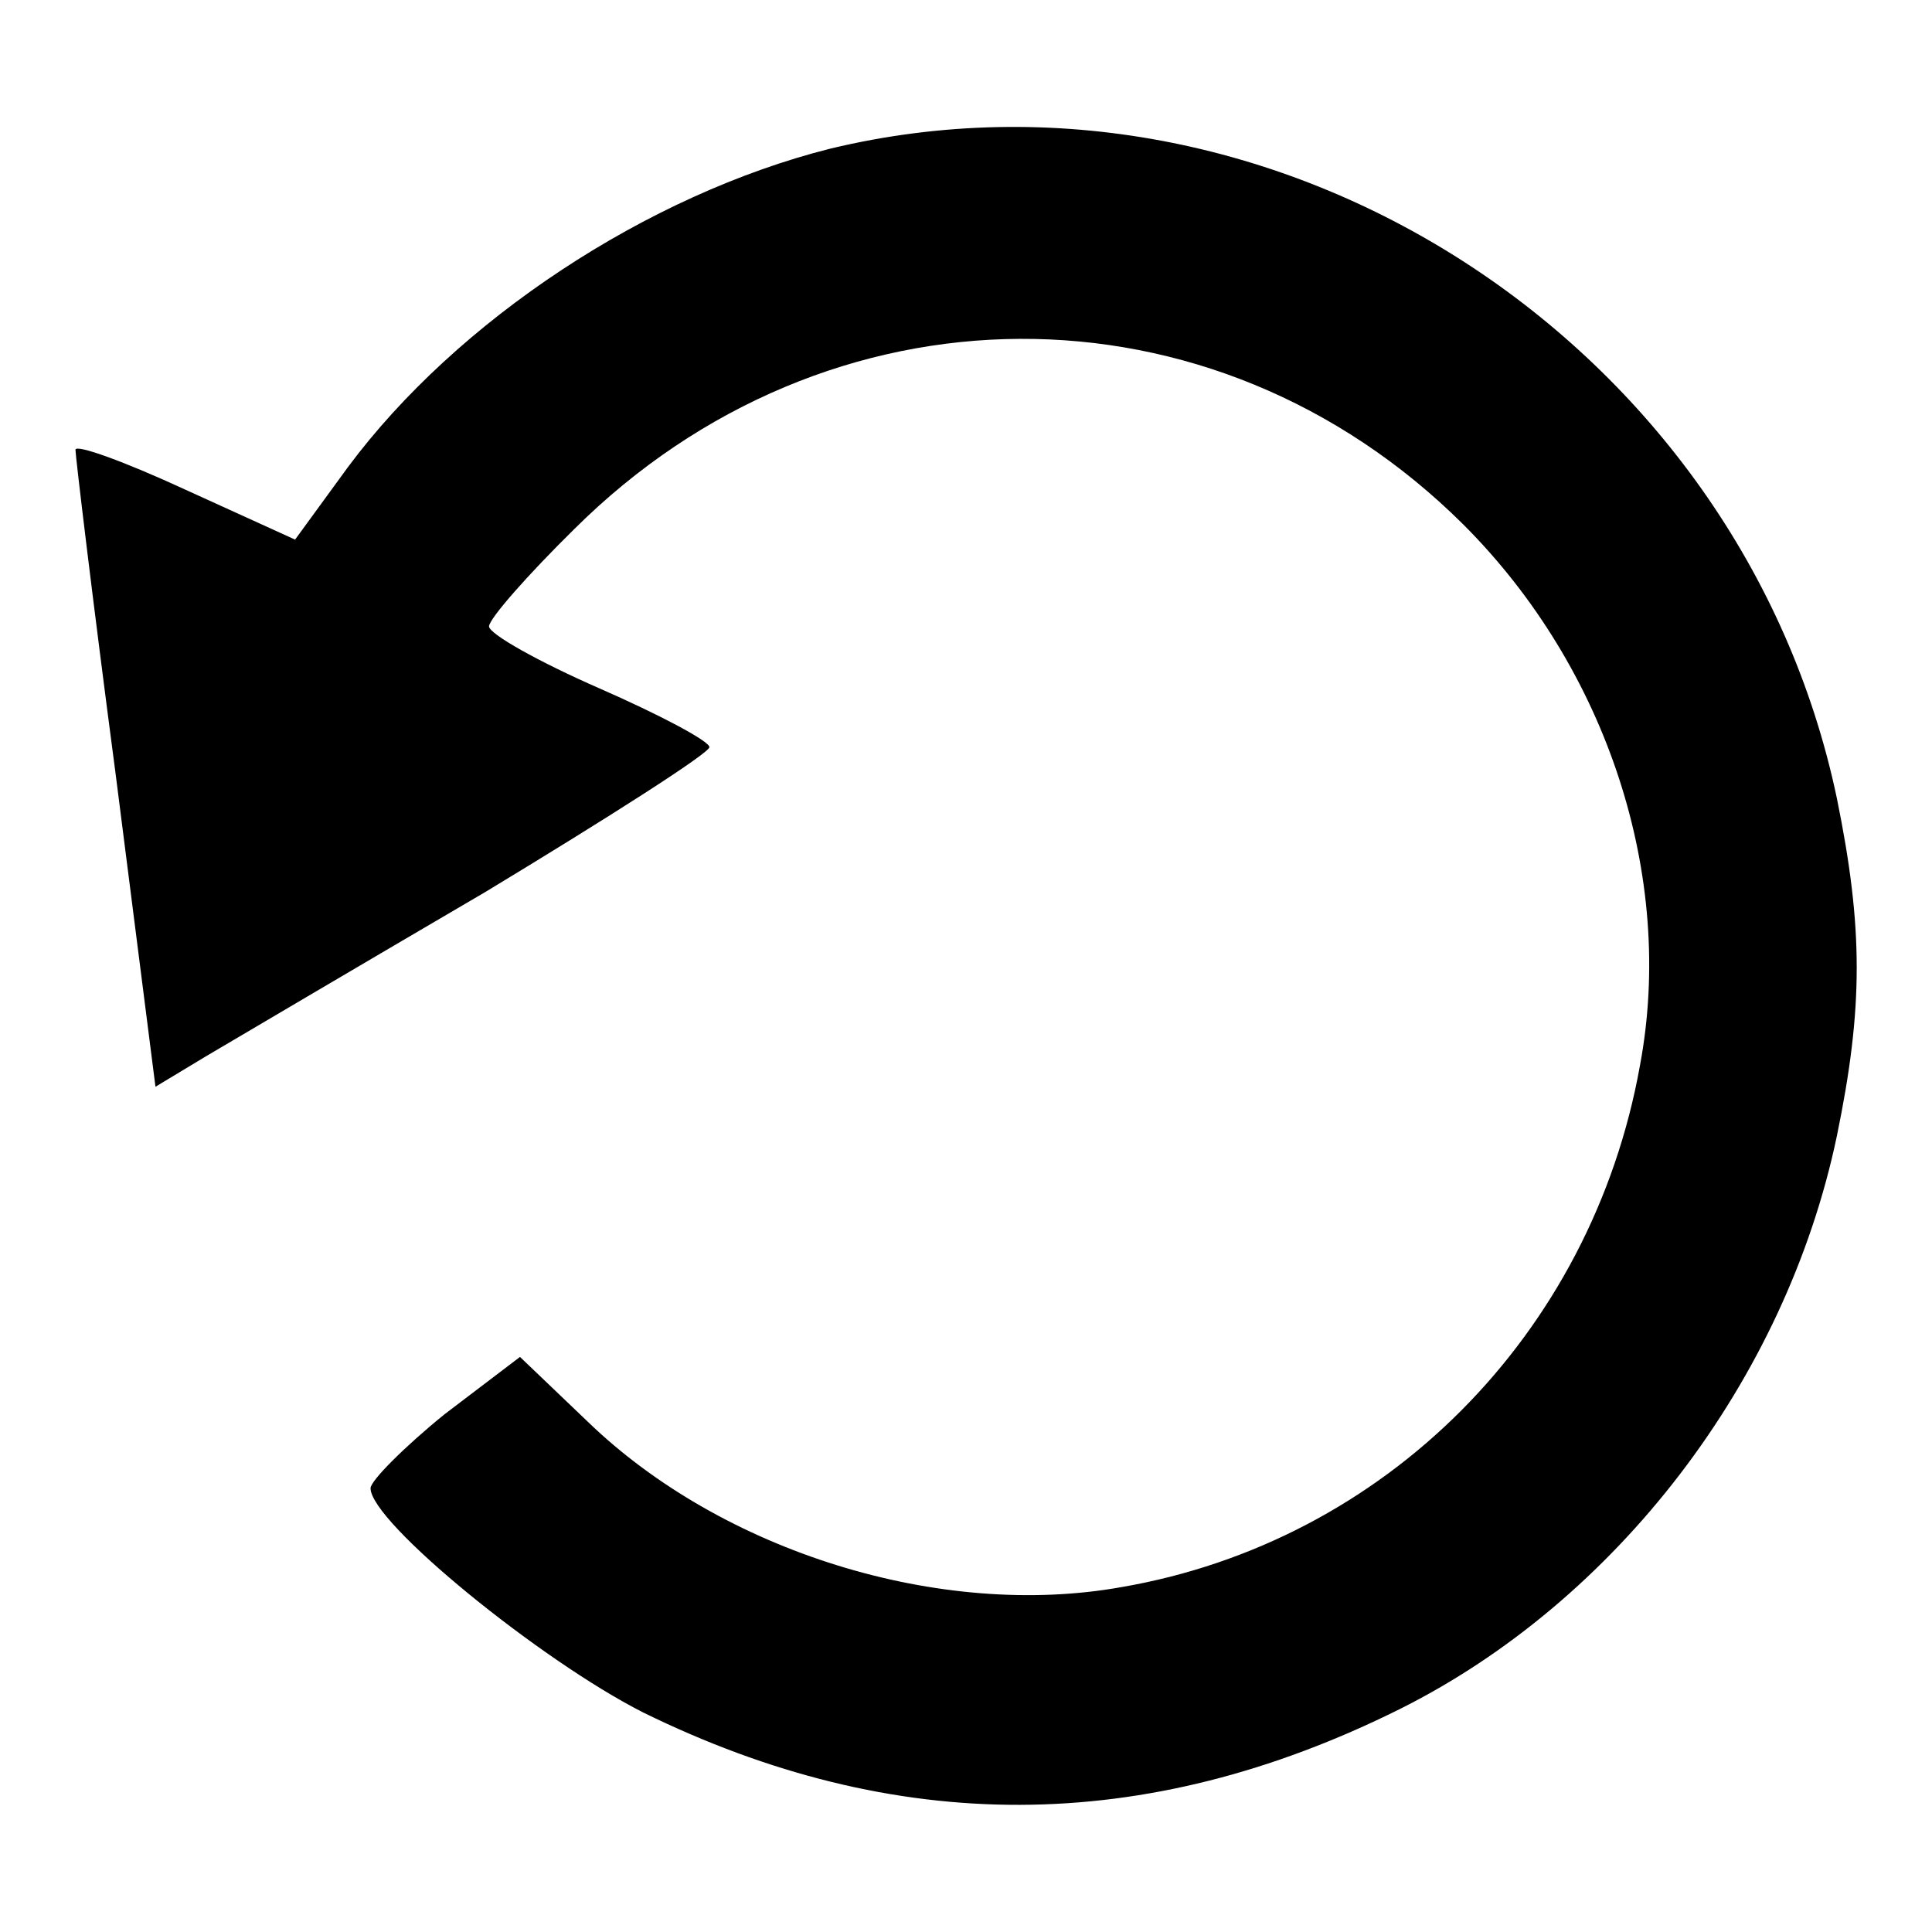
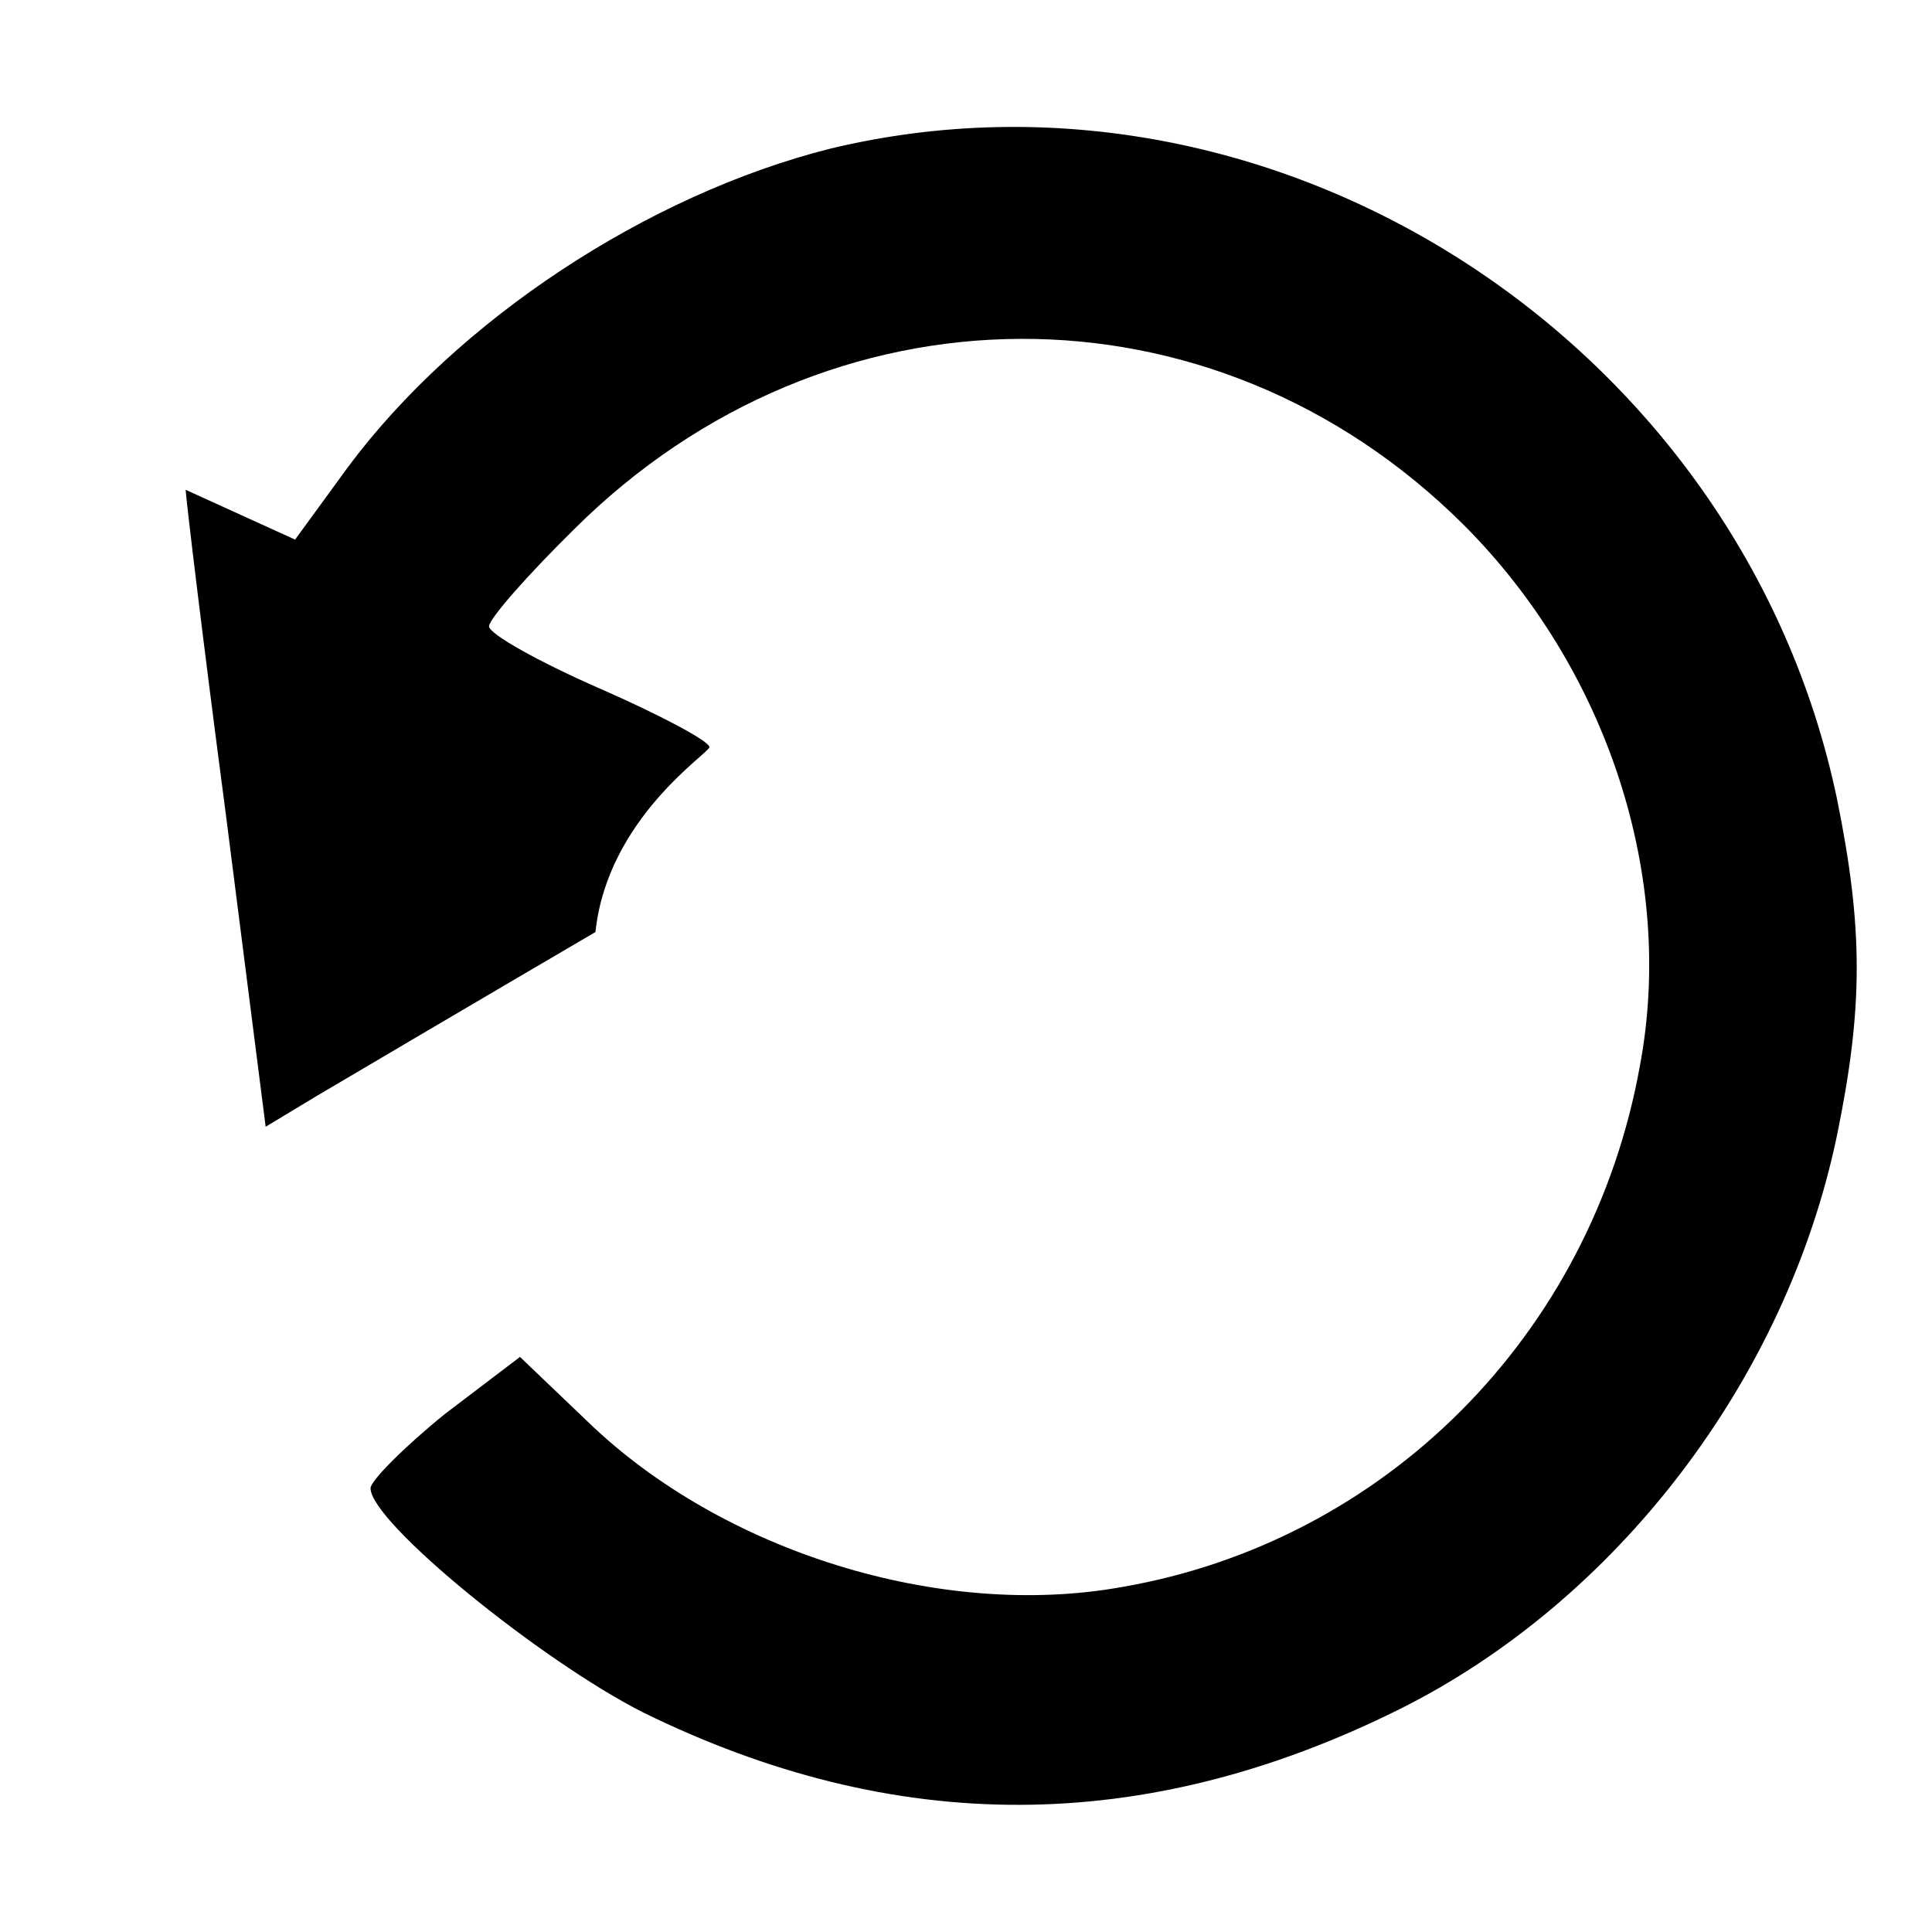
<svg xmlns="http://www.w3.org/2000/svg" version="1.1" x="0px" y="0px" viewBox="0 0 256 256" enable-background="new 0 0 256 256" xml:space="preserve">
  <g>
    <g>
      <g>
-         <path fill="#000000" d="M110,19.7c-24.2,6.1-49.4,22.7-63.9,42.2l-7,9.6l-14.5-6.6c-8-3.7-14.6-6.1-14.6-5.3c0,0.8,2.3,20.1,5.3,42.8l5.3,41.6l6.8-4.1c3.9-2.3,20.5-12.1,36.9-21.7C80.5,108.4,94,99.8,94,99c0-0.8-6.6-4.3-14.6-7.8c-8-3.5-14.6-7.2-14.6-8.2c0-1,5.1-6.8,11.3-12.9c33.6-33.4,84.6-33.6,117.8-0.6c19.1,19.1,28.1,46.7,23.4,71.7c-6.4,35.7-33.8,63.1-68.7,69.1c-24,4.3-52.9-4.7-70.7-21.9l-9-8.6l-10,7.6c-5.3,4.3-9.8,8.8-9.8,9.8c0,4.5,22.5,22.8,36.1,29.7c33.4,16.4,66.4,16.4,100.2-0.4c28.7-14.3,51.2-43.5,58-76c3.5-17,3.5-27.5,0-44.7C230.7,45.3,169,5.5,110,19.7z" />
+         <path fill="#000000" d="M110,19.7c-24.2,6.1-49.4,22.7-63.9,42.2l-7,9.6l-14.5-6.6c0,0.8,2.3,20.1,5.3,42.8l5.3,41.6l6.8-4.1c3.9-2.3,20.5-12.1,36.9-21.7C80.5,108.4,94,99.8,94,99c0-0.8-6.6-4.3-14.6-7.8c-8-3.5-14.6-7.2-14.6-8.2c0-1,5.1-6.8,11.3-12.9c33.6-33.4,84.6-33.6,117.8-0.6c19.1,19.1,28.1,46.7,23.4,71.7c-6.4,35.7-33.8,63.1-68.7,69.1c-24,4.3-52.9-4.7-70.7-21.9l-9-8.6l-10,7.6c-5.3,4.3-9.8,8.8-9.8,9.8c0,4.5,22.5,22.8,36.1,29.7c33.4,16.4,66.4,16.4,100.2-0.4c28.7-14.3,51.2-43.5,58-76c3.5-17,3.5-27.5,0-44.7C230.7,45.3,169,5.5,110,19.7z" />
      </g>
    </g>
  </g>
</svg>